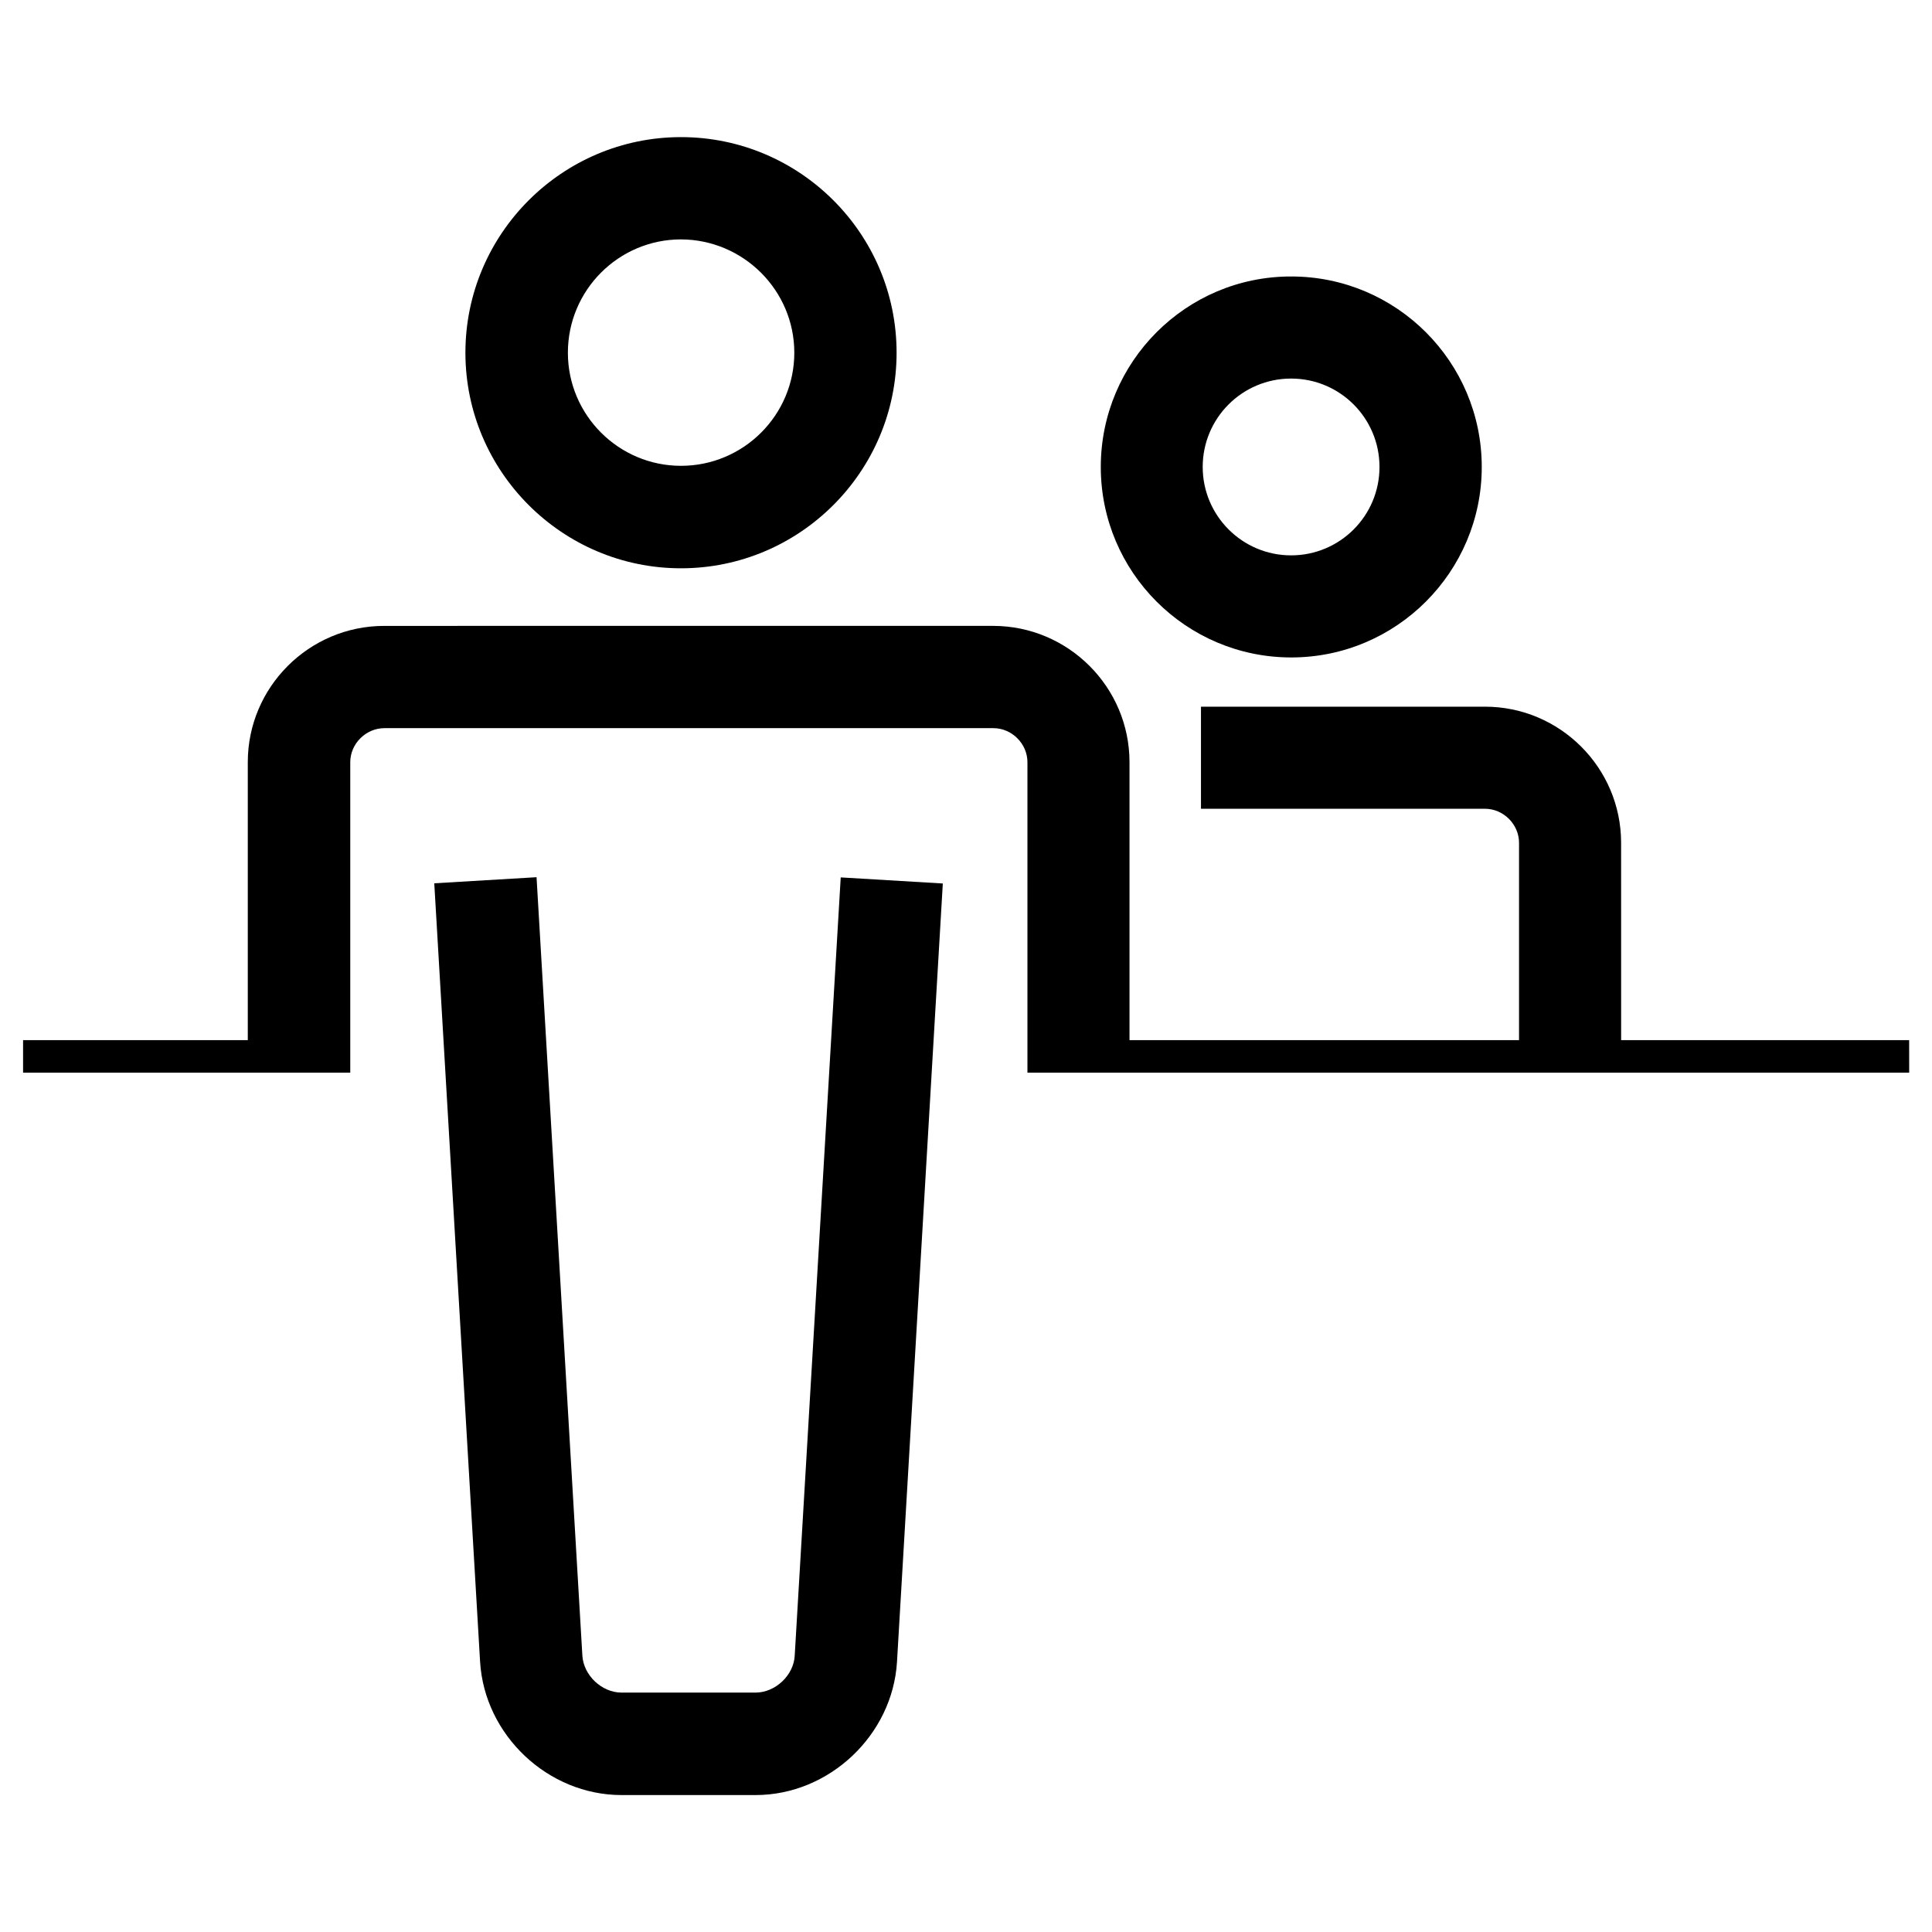
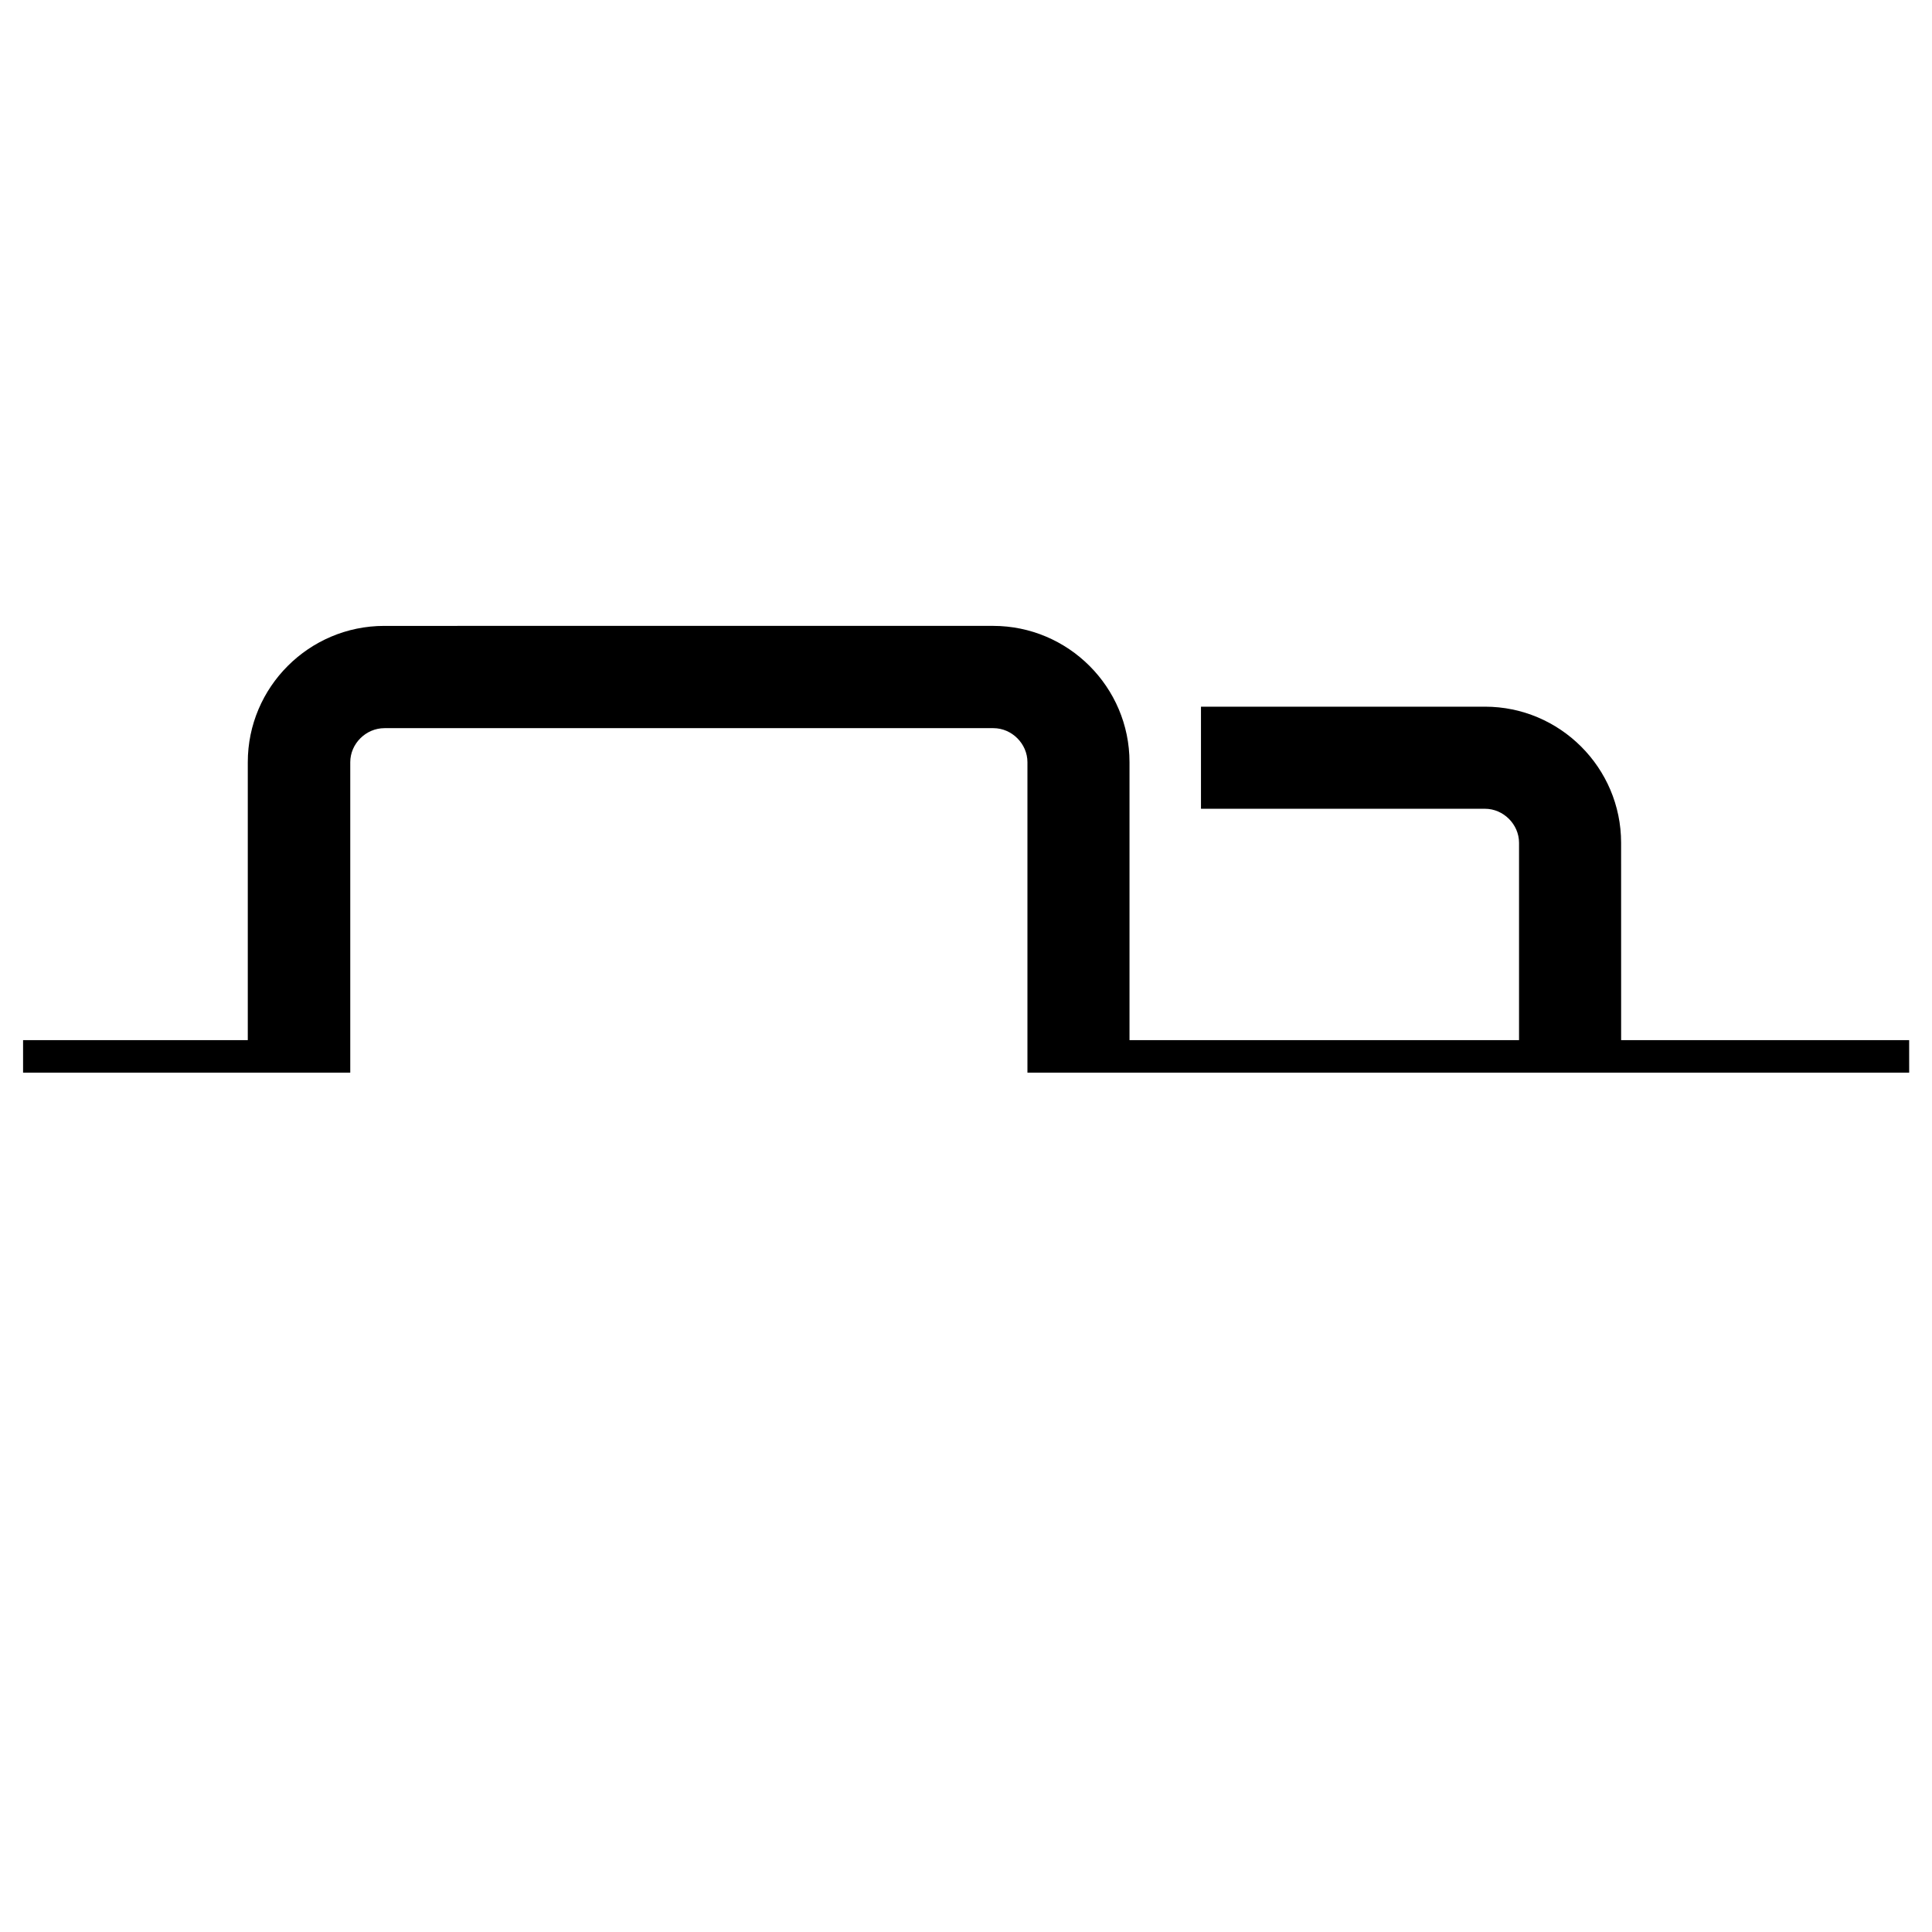
<svg xmlns="http://www.w3.org/2000/svg" fill="#000000" width="800px" height="800px" version="1.1" viewBox="144 144 512 512">
  <g>
-     <path d="m354.61 582.73c-0.25 5.238-5.141 9.824-10.379 9.824h-35.52c-5.238 0-10.078-4.586-10.379-9.824l-12.141-206.26-27.105 1.613 12.141 206.26c1.16 19.496 17.984 35.367 37.484 35.367h35.52c19.496 0 36.324-15.871 37.484-35.316l12.141-206.26-27.055-1.613z" />
-     <path d="m267.34 237.47c0 31.488 25.645 57.133 57.133 57.133 31.488 0 57.133-25.645 57.133-57.133 0-31.539-25.645-57.133-57.133-57.133-31.488 0-57.133 25.645-57.133 57.133zm87.16 0c0 16.523-13.453 29.977-30.027 29.977-16.523 0-29.977-13.453-29.977-29.977 0-16.574 13.453-30.027 29.977-30.027 16.527 0.051 30.027 13.504 30.027 30.027z" />
    <path d="m573.61 367.35c0-19.902-16.223-36.074-36.074-36.074h-75.266v27.055h75.27c4.887 0 9.02 4.133 9.02 9.02v52.297h-103.23v-73.66c0-19.902-16.223-36.125-36.172-36.125l-161.32 0.004c-19.949 0-36.172 16.223-36.172 36.125v73.656h-59.551v8.613h86.707v-82.273c0-4.887 4.133-9.02 9.07-9.02h161.37c4.887 0 9.02 4.133 9.02 9.02v82.273h233.67l-0.008-8.613h-76.328z" />
-     <path d="m435.72 267.75c0 27.859 22.621 50.48 50.48 50.48s50.48-22.672 50.48-50.48c0-27.859-22.621-50.48-50.48-50.48-27.859-0.055-50.48 22.617-50.48 50.48zm73.859 0c0 12.949-10.48 23.426-23.426 23.426-12.949 0-23.426-10.531-23.426-23.426 0-12.949 10.48-23.426 23.426-23.426 12.945-0.004 23.426 10.477 23.426 23.426z" />
  </g>
</svg>